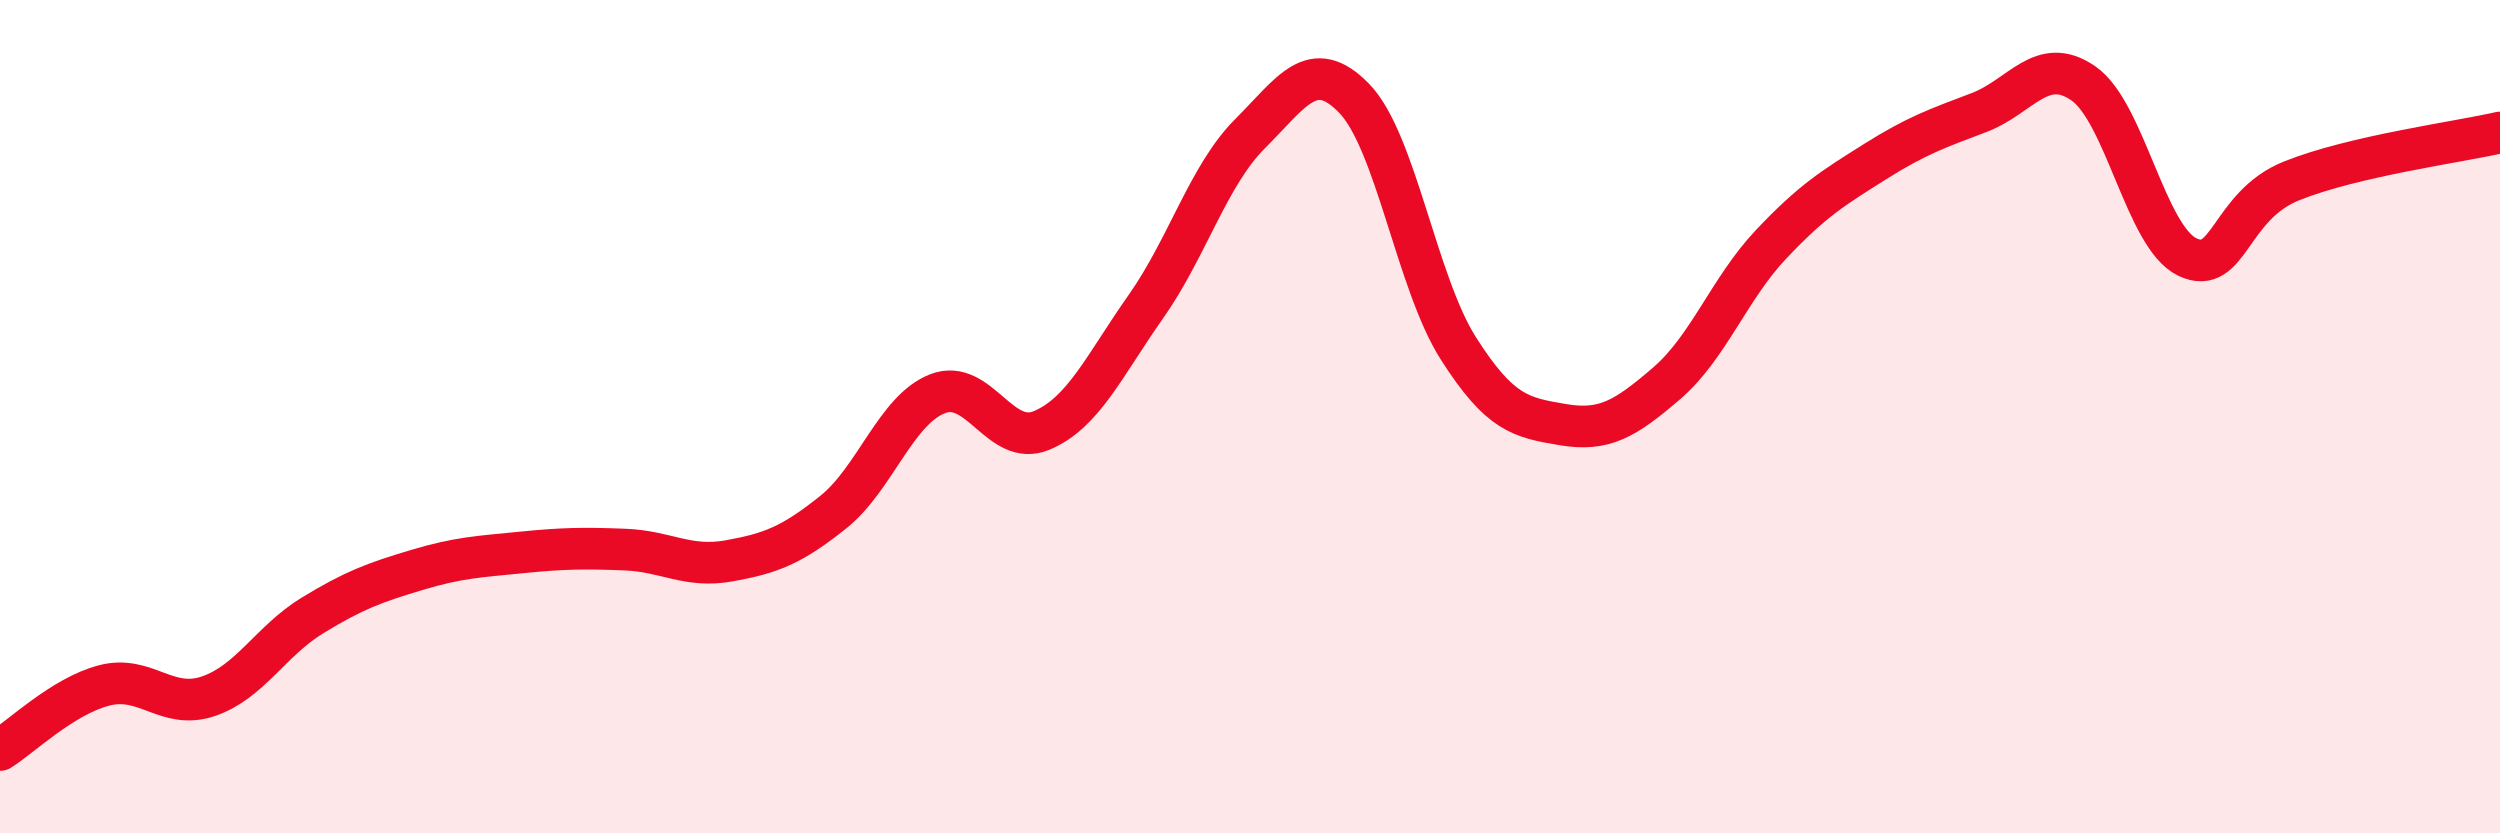
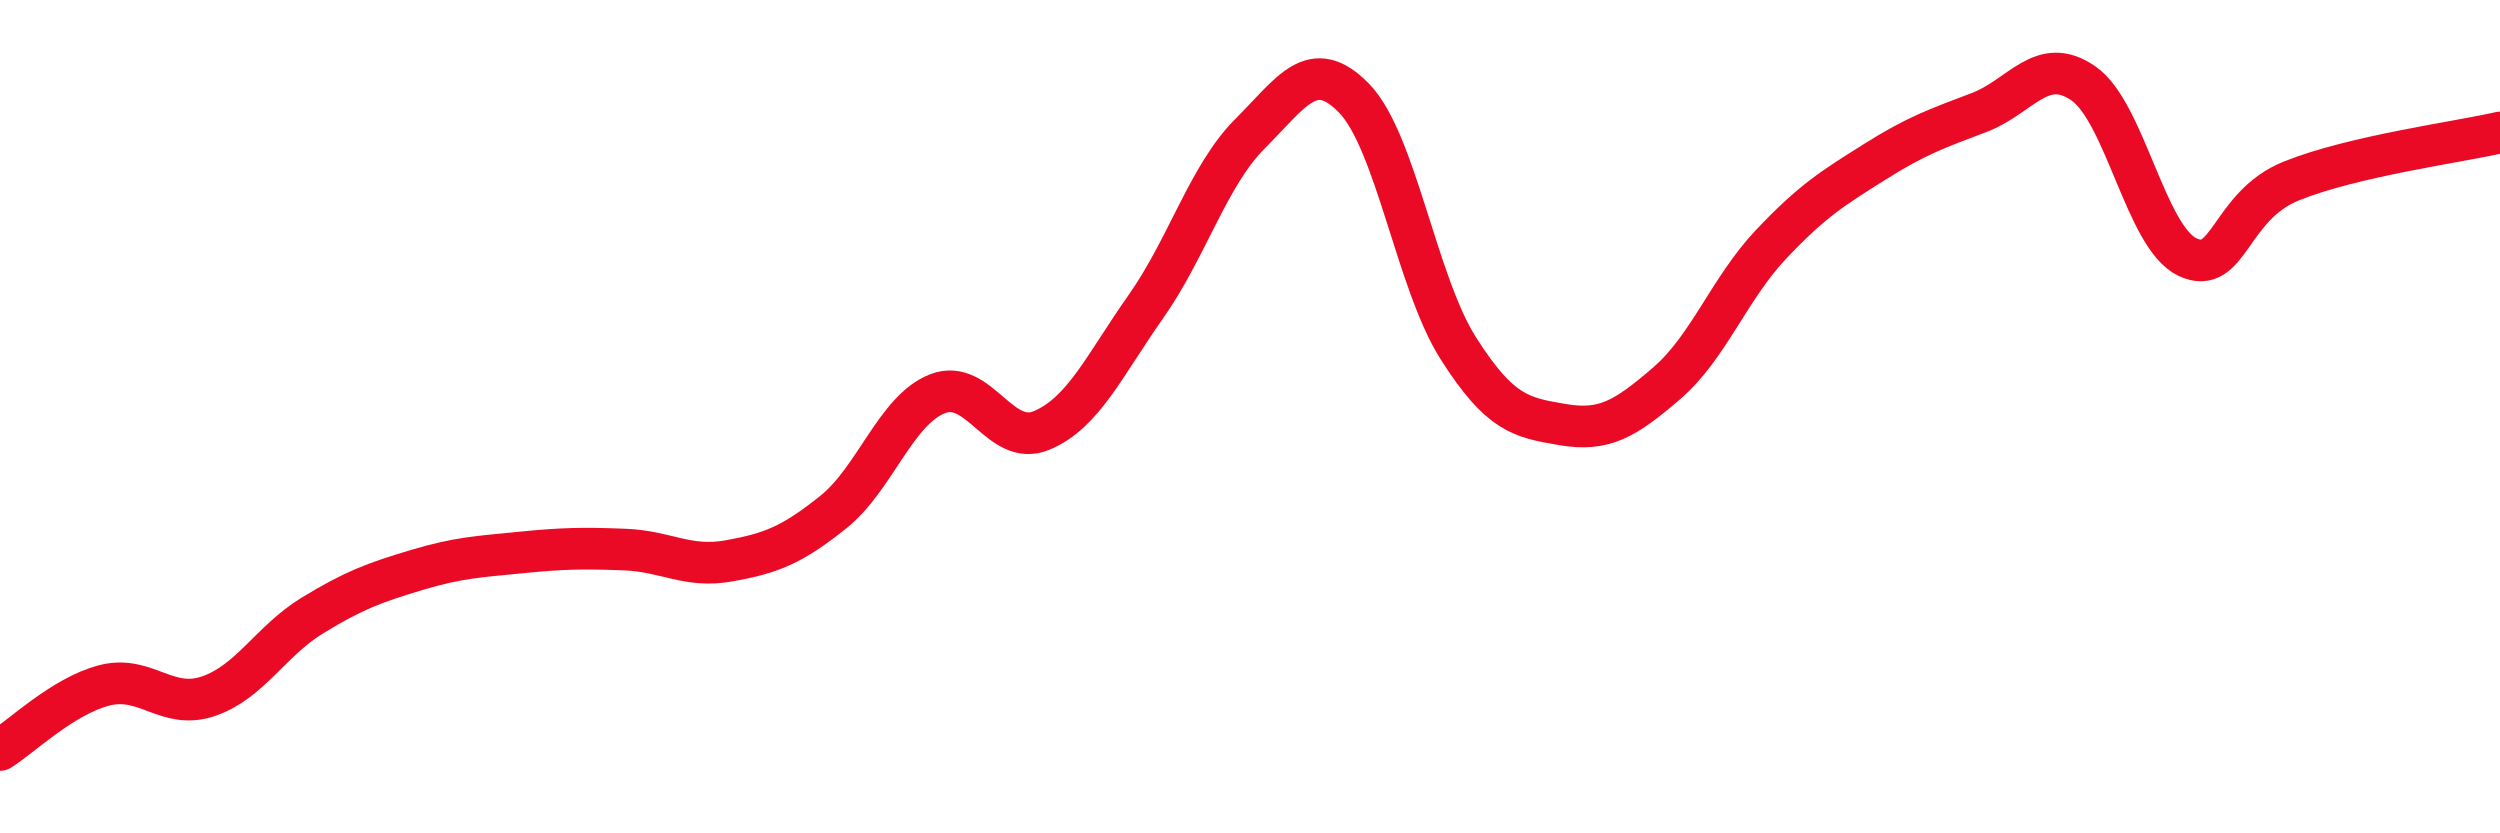
<svg xmlns="http://www.w3.org/2000/svg" width="60" height="20" viewBox="0 0 60 20">
-   <path d="M 0,18 C 0.5,17.69 1.5,16.71 2.5,16.45 C 3.5,16.19 4,17.05 5,16.71 C 6,16.37 6.5,15.38 7.5,14.77 C 8.5,14.16 9,13.98 10,13.68 C 11,13.38 11.5,13.36 12.5,13.26 C 13.5,13.16 14,13.15 15,13.19 C 16,13.23 16.5,13.64 17.5,13.46 C 18.5,13.28 19,13.09 20,12.29 C 21,11.49 21.5,9.84 22.5,9.45 C 23.5,9.06 24,10.75 25,10.33 C 26,9.91 26.5,8.78 27.5,7.36 C 28.5,5.94 29,4.21 30,3.21 C 31,2.21 31.5,1.33 32.5,2.36 C 33.5,3.39 34,6.79 35,8.36 C 36,9.93 36.5,10.02 37.5,10.19 C 38.5,10.36 39,10.06 40,9.2 C 41,8.34 41.5,6.93 42.5,5.87 C 43.5,4.81 44,4.51 45,3.88 C 46,3.25 46.5,3.08 47.5,2.7 C 48.5,2.32 49,1.31 50,2 C 51,2.69 51.5,5.7 52.5,6.17 C 53.5,6.64 53.5,4.94 55,4.34 C 56.5,3.74 59,3.41 60,3.18L60 20L0 20Z" fill="#EB0A25" opacity="0.1" stroke-linecap="round" stroke-linejoin="round" />
  <path d="M 0,18 C 0.5,17.69 1.5,16.71 2.5,16.45 C 3.5,16.19 4,17.05 5,16.71 C 6,16.37 6.5,15.38 7.5,14.77 C 8.5,14.16 9,13.98 10,13.68 C 11,13.38 11.5,13.36 12.5,13.26 C 13.5,13.16 14,13.15 15,13.19 C 16,13.23 16.5,13.64 17.5,13.46 C 18.5,13.28 19,13.09 20,12.29 C 21,11.49 21.5,9.84 22.5,9.45 C 23.5,9.06 24,10.75 25,10.33 C 26,9.91 26.5,8.78 27.5,7.36 C 28.5,5.94 29,4.21 30,3.21 C 31,2.21 31.5,1.33 32.5,2.36 C 33.5,3.39 34,6.79 35,8.36 C 36,9.93 36.5,10.02 37.5,10.19 C 38.5,10.36 39,10.06 40,9.2 C 41,8.34 41.5,6.93 42.5,5.87 C 43.5,4.81 44,4.51 45,3.88 C 46,3.25 46.5,3.08 47.5,2.7 C 48.5,2.32 49,1.31 50,2 C 51,2.69 51.5,5.7 52.5,6.17 C 53.5,6.64 53.5,4.94 55,4.34 C 56.5,3.74 59,3.41 60,3.18" stroke="#EB0A25" stroke-width="1" fill="none" stroke-linecap="round" stroke-linejoin="round" />
</svg>